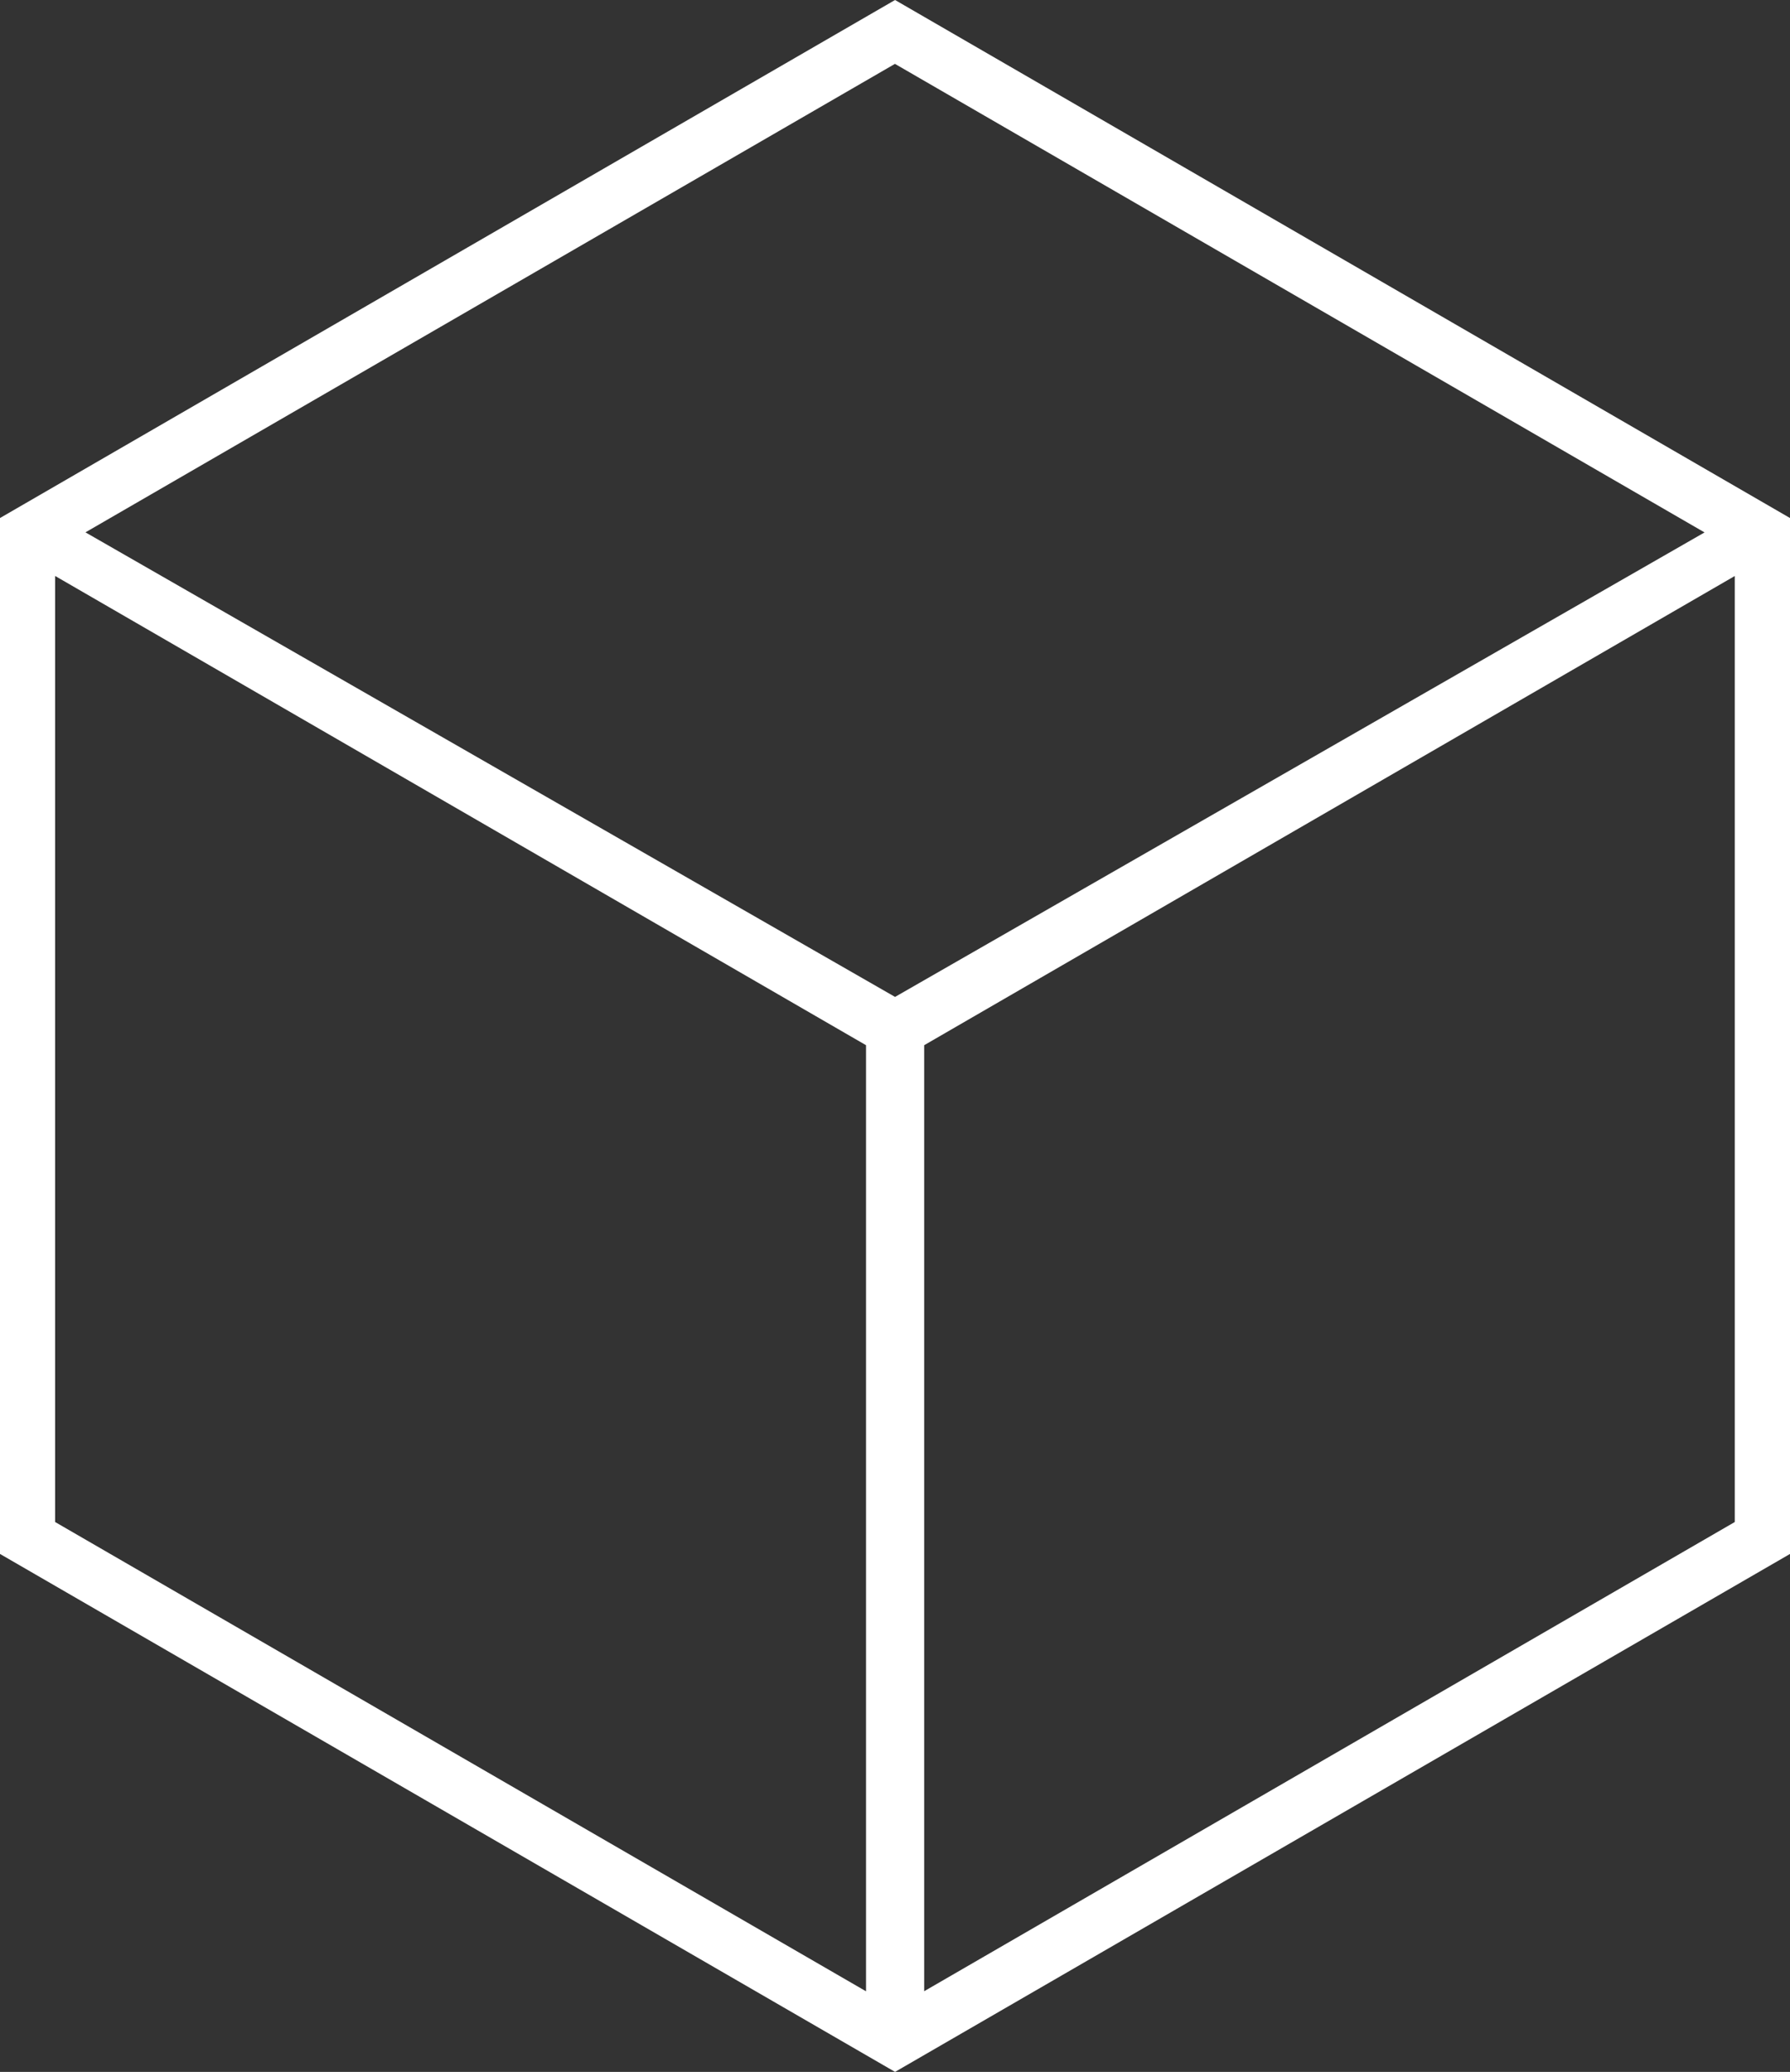
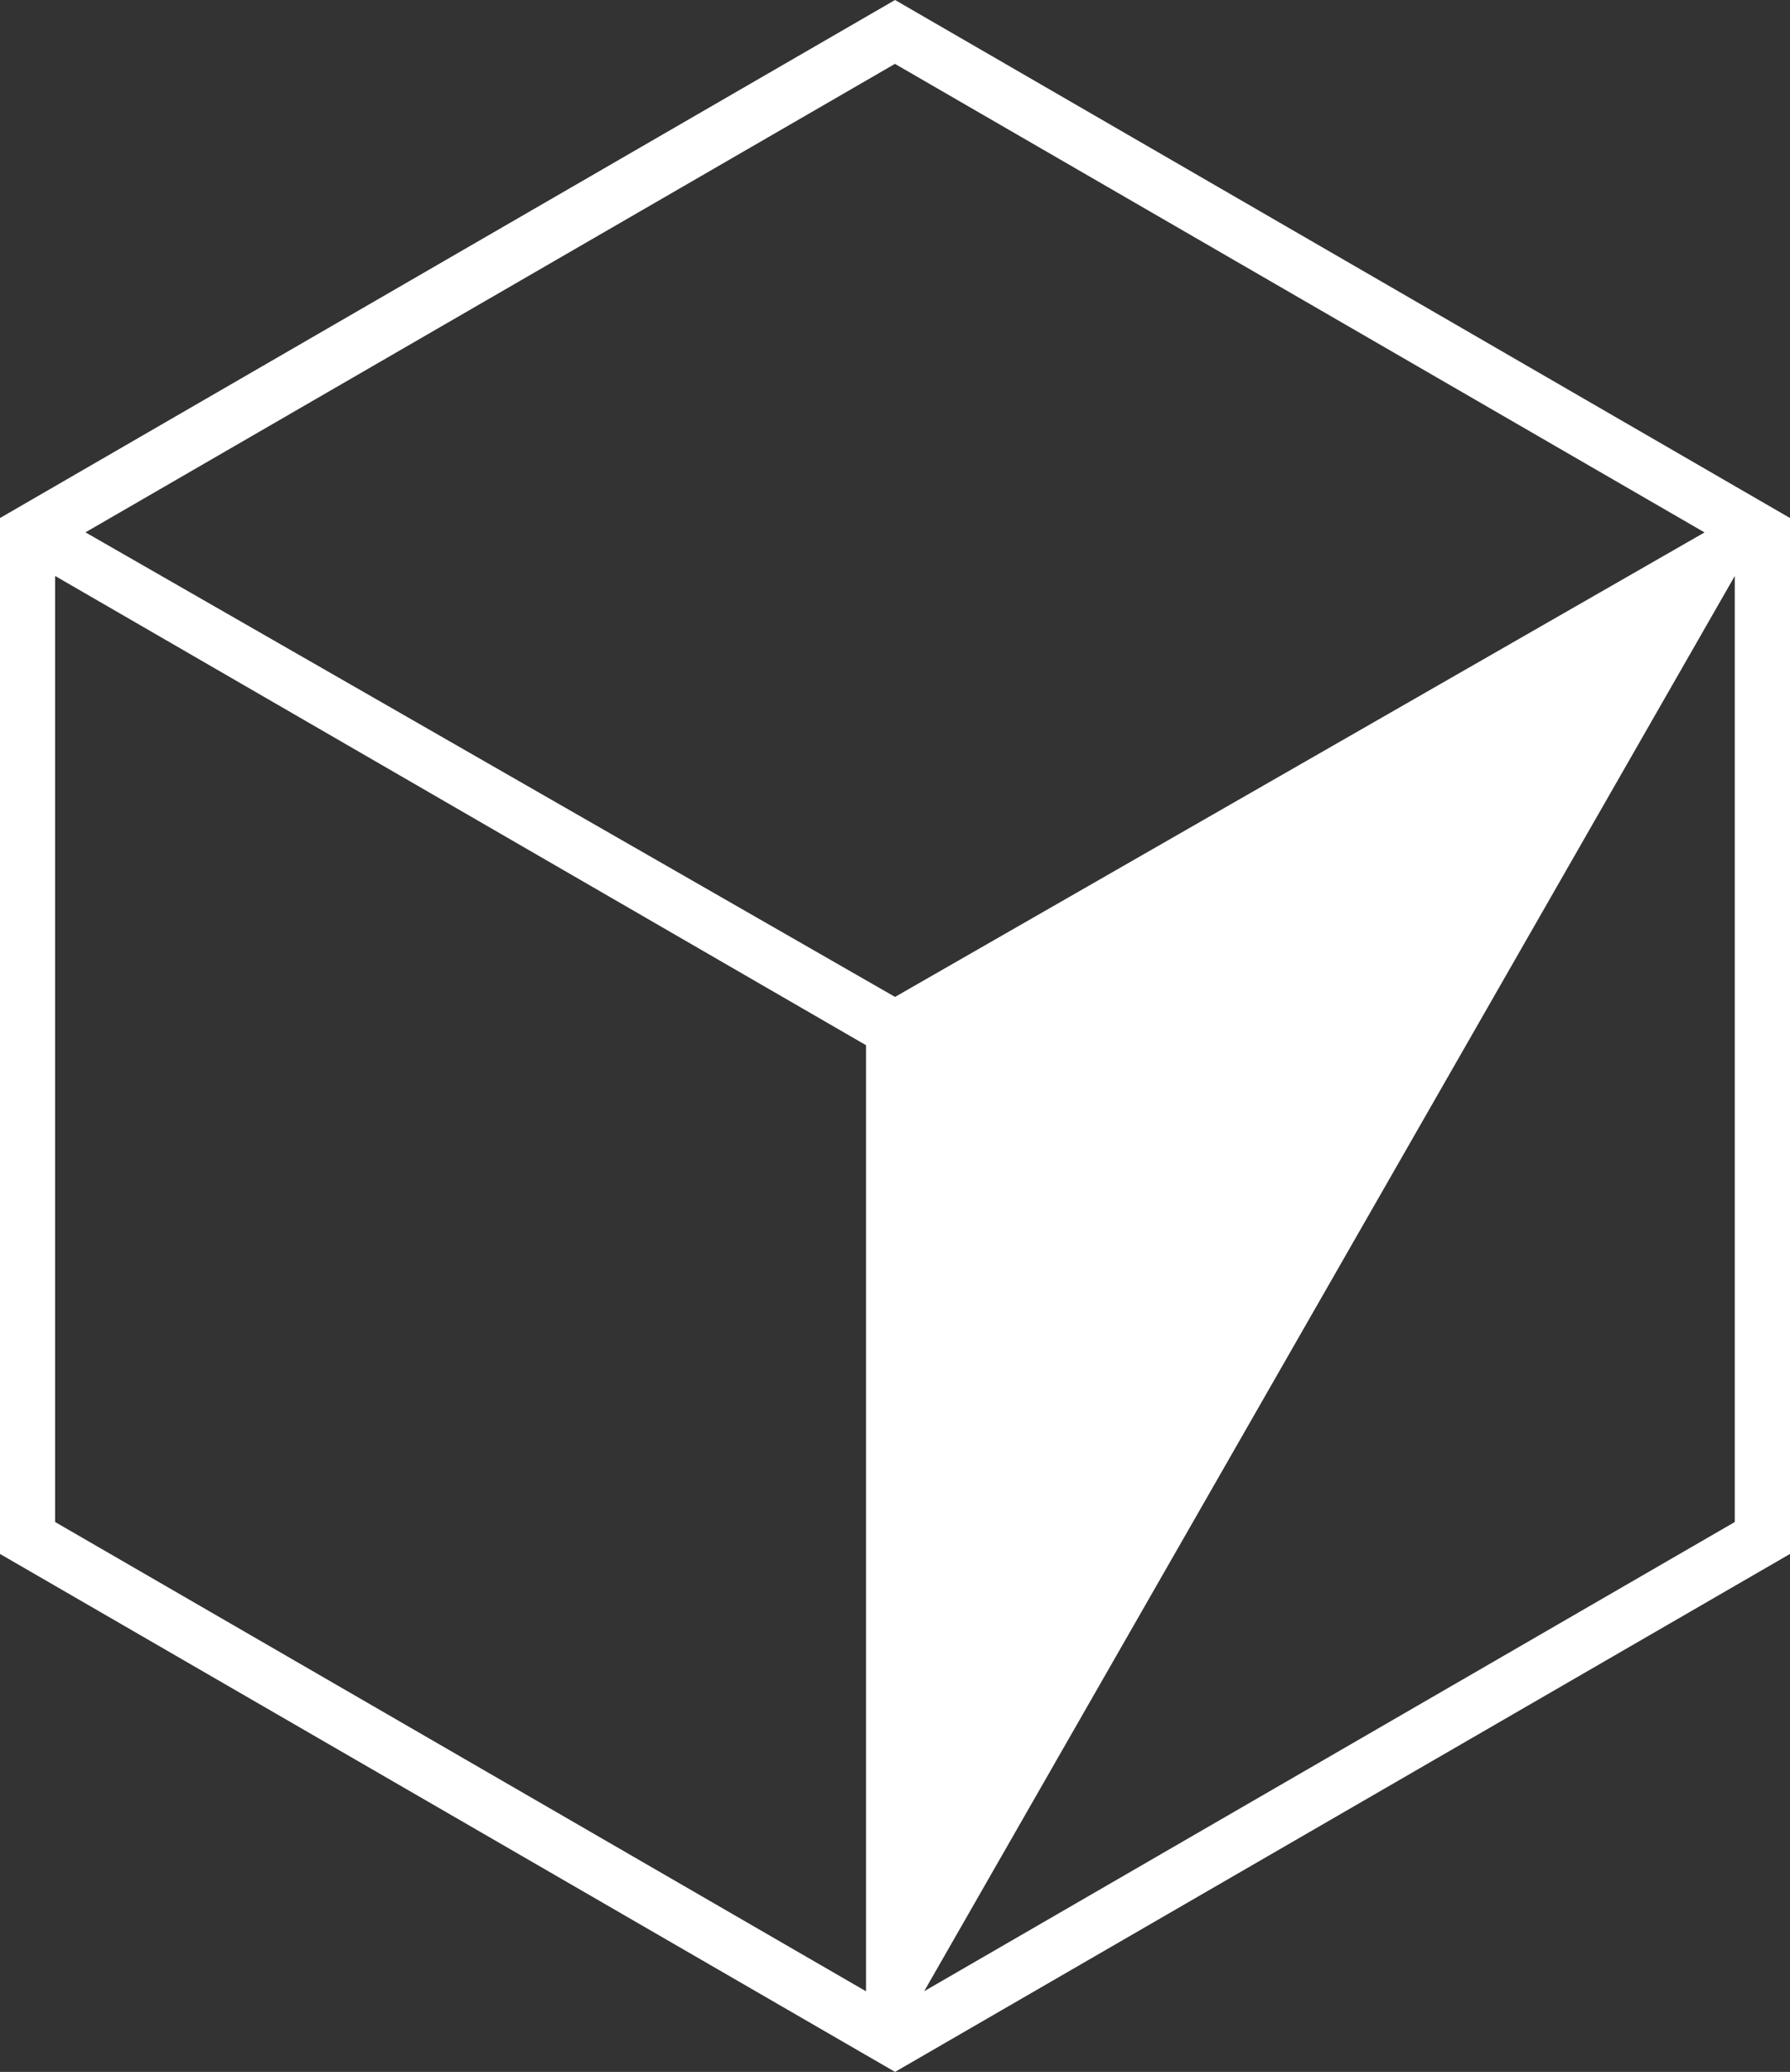
<svg xmlns="http://www.w3.org/2000/svg" width="70" height="81" viewBox="0 0 70 81" fill="none">
  <rect x="0" y="0" width="70" height="81" fill="#333333" stroke="none" />
  <desc>
			Created with Pixso.
	</desc>
  <defs>
    <linearGradient id="paint_linear_275_906_0" x1="35" y1="81" x2="35" y2="0" gradientUnits="userSpaceOnUse">
      <stop stop-color="#ffffff" />
      <stop offset="1" stop-color="#ffffff" />
    </linearGradient>
  </defs>
-   <path id="Vector" d="M35.002 81L0 60.751L0 20.252L35.002 0L70 20.252L70 60.751L35.002 81ZM67.84 22.519L36.141 40.862L36.141 77.846L67.84 59.503L67.84 22.519ZM33.867 77.849L33.867 40.862L2.156 22.517L2.156 59.503L33.867 77.849ZM3.342 20.812L35.002 38.974L66.658 20.815L34.998 2.497L3.342 20.812Z" fill="url(#paint_linear_275_906_0)" fill-opacity="1" fill-rule="evenodd" />
+   <path id="Vector" d="M35.002 81L0 60.751L0 20.252L35.002 0L70 20.252L70 60.751L35.002 81ZM67.84 22.519L36.141 77.846L67.84 59.503L67.84 22.519ZM33.867 77.849L33.867 40.862L2.156 22.517L2.156 59.503L33.867 77.849ZM3.342 20.812L35.002 38.974L66.658 20.815L34.998 2.497L3.342 20.812Z" fill="url(#paint_linear_275_906_0)" fill-opacity="1" fill-rule="evenodd" />
</svg>